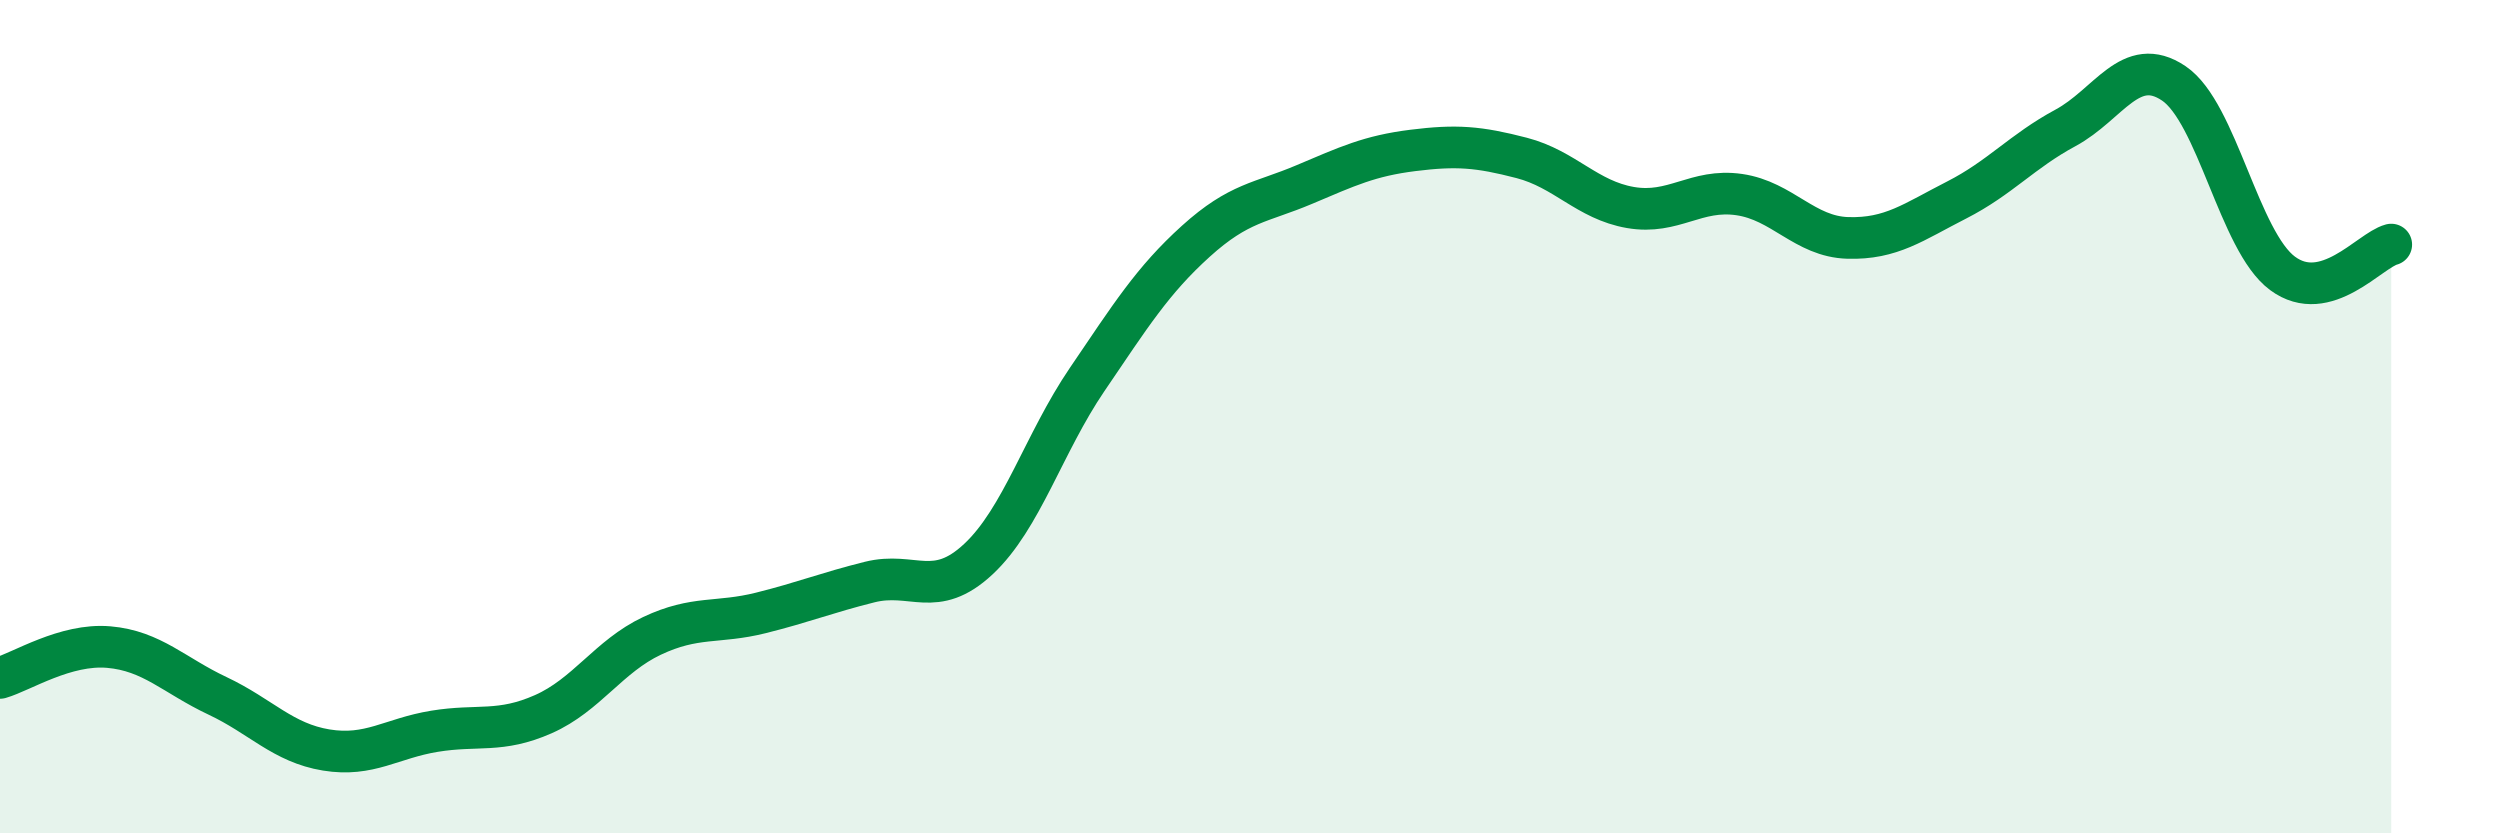
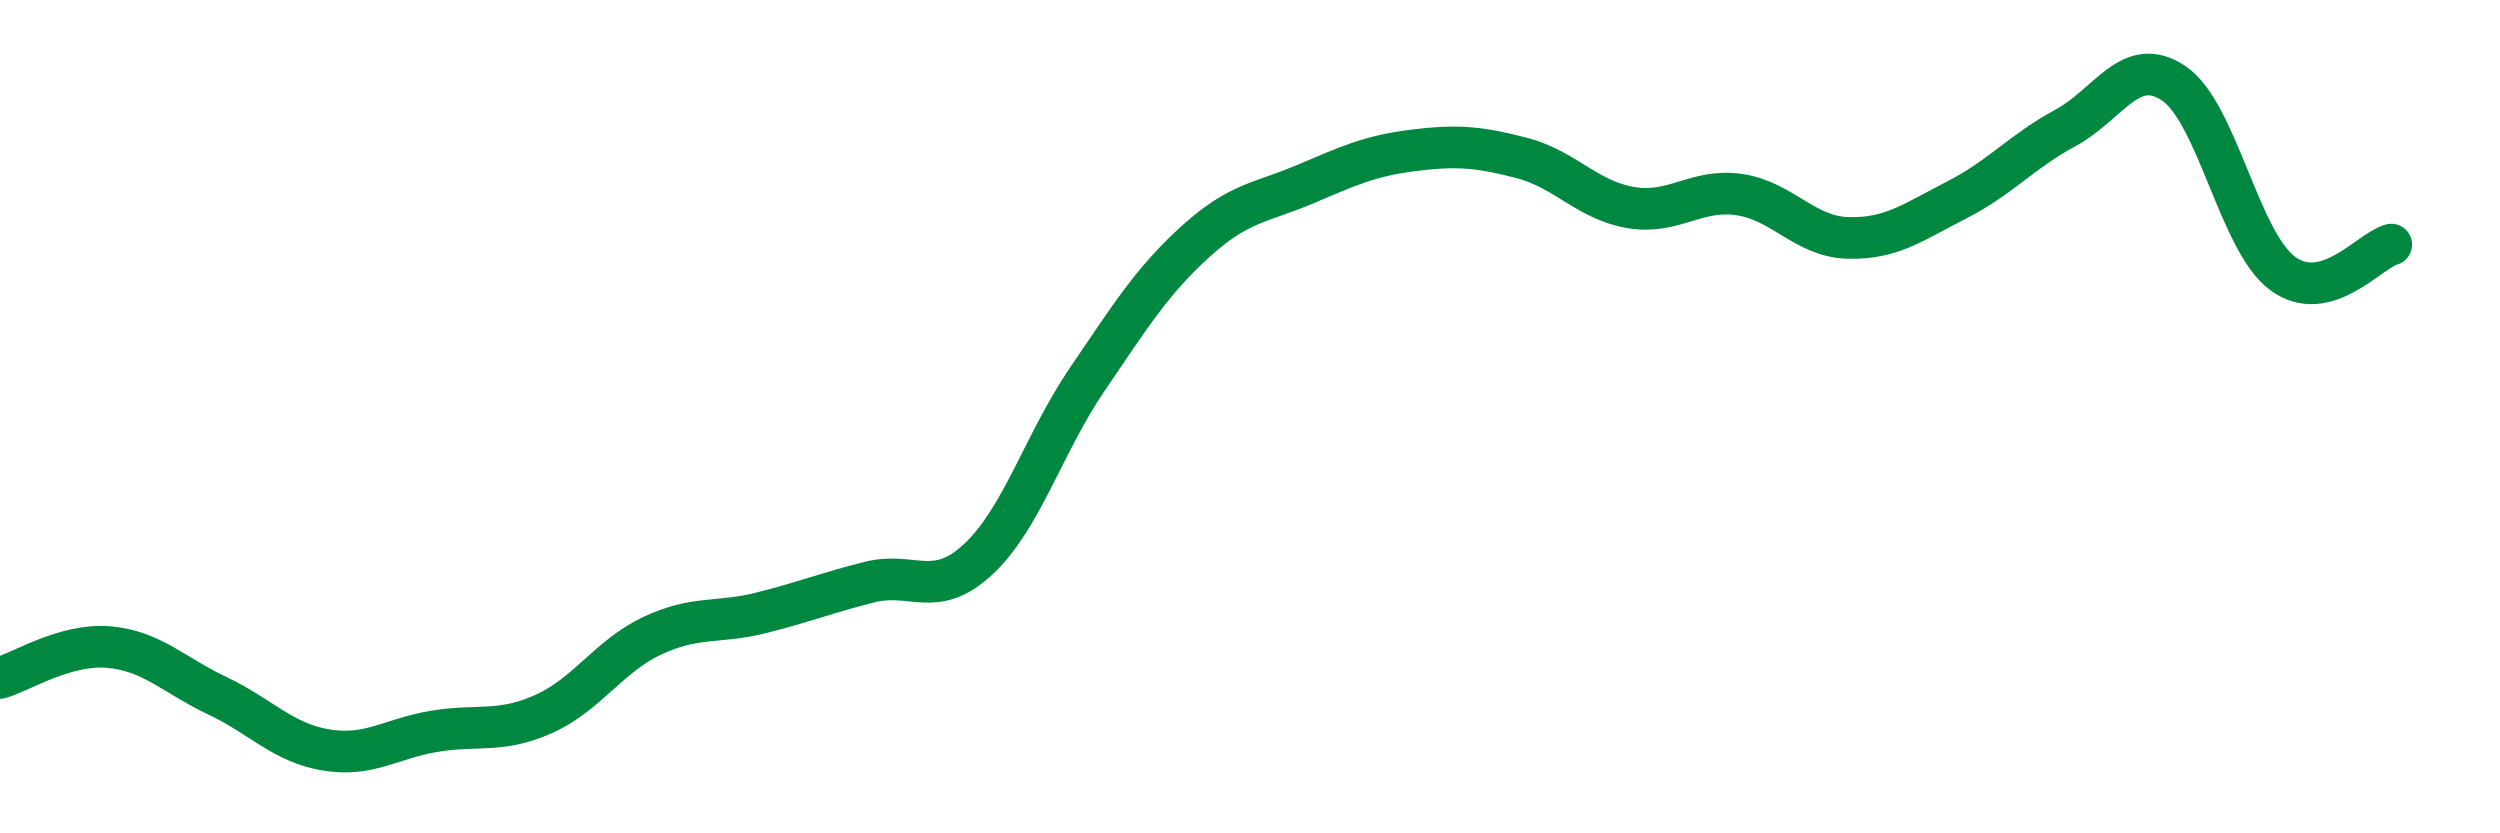
<svg xmlns="http://www.w3.org/2000/svg" width="60" height="20" viewBox="0 0 60 20">
-   <path d="M 0,16.27 C 0.52,16.12 1.57,15.44 2.61,15.53 C 3.65,15.62 4.18,16.21 5.22,16.7 C 6.26,17.19 6.79,17.83 7.83,18 C 8.87,18.17 9.39,17.72 10.43,17.55 C 11.47,17.38 12,17.6 13.04,17.14 C 14.08,16.68 14.61,15.75 15.65,15.26 C 16.69,14.77 17.22,14.97 18.26,14.71 C 19.3,14.45 19.83,14.23 20.87,13.97 C 21.91,13.71 22.44,14.39 23.48,13.42 C 24.52,12.45 25.05,10.64 26.09,9.11 C 27.13,7.58 27.66,6.73 28.7,5.79 C 29.74,4.85 30.26,4.87 31.3,4.43 C 32.34,3.99 32.87,3.74 33.91,3.61 C 34.95,3.48 35.48,3.52 36.52,3.79 C 37.56,4.06 38.09,4.8 39.13,4.98 C 40.17,5.16 40.7,4.52 41.74,4.67 C 42.78,4.82 43.31,5.68 44.35,5.71 C 45.39,5.74 45.92,5.33 46.96,4.8 C 48,4.27 48.53,3.63 49.57,3.07 C 50.61,2.51 51.13,1.3 52.17,2 C 53.21,2.7 53.74,5.79 54.78,6.56 C 55.82,7.33 56.87,6.01 57.39,5.87L57.39 20L0 20Z" fill="#008740" opacity="0.1" stroke-linecap="round" stroke-linejoin="round" />
  <path d="M 0,16.27 C 0.52,16.12 1.57,15.44 2.61,15.53 C 3.65,15.62 4.18,16.21 5.22,16.7 C 6.26,17.19 6.79,17.83 7.83,18 C 8.87,18.17 9.39,17.72 10.43,17.55 C 11.47,17.38 12,17.6 13.04,17.14 C 14.08,16.68 14.61,15.75 15.65,15.26 C 16.69,14.77 17.22,14.97 18.26,14.71 C 19.3,14.45 19.83,14.23 20.87,13.97 C 21.91,13.71 22.44,14.39 23.48,13.42 C 24.52,12.45 25.05,10.64 26.09,9.11 C 27.13,7.58 27.66,6.73 28.7,5.79 C 29.74,4.85 30.26,4.87 31.3,4.43 C 32.34,3.99 32.87,3.74 33.91,3.61 C 34.95,3.48 35.48,3.52 36.52,3.79 C 37.56,4.06 38.09,4.8 39.13,4.98 C 40.17,5.16 40.7,4.52 41.74,4.67 C 42.78,4.82 43.31,5.68 44.35,5.71 C 45.39,5.74 45.92,5.33 46.96,4.8 C 48,4.27 48.53,3.63 49.57,3.07 C 50.61,2.51 51.13,1.3 52.17,2 C 53.21,2.7 53.74,5.79 54.78,6.56 C 55.82,7.33 56.87,6.01 57.39,5.87" stroke="#008740" stroke-width="1" fill="none" stroke-linecap="round" stroke-linejoin="round" />
</svg>